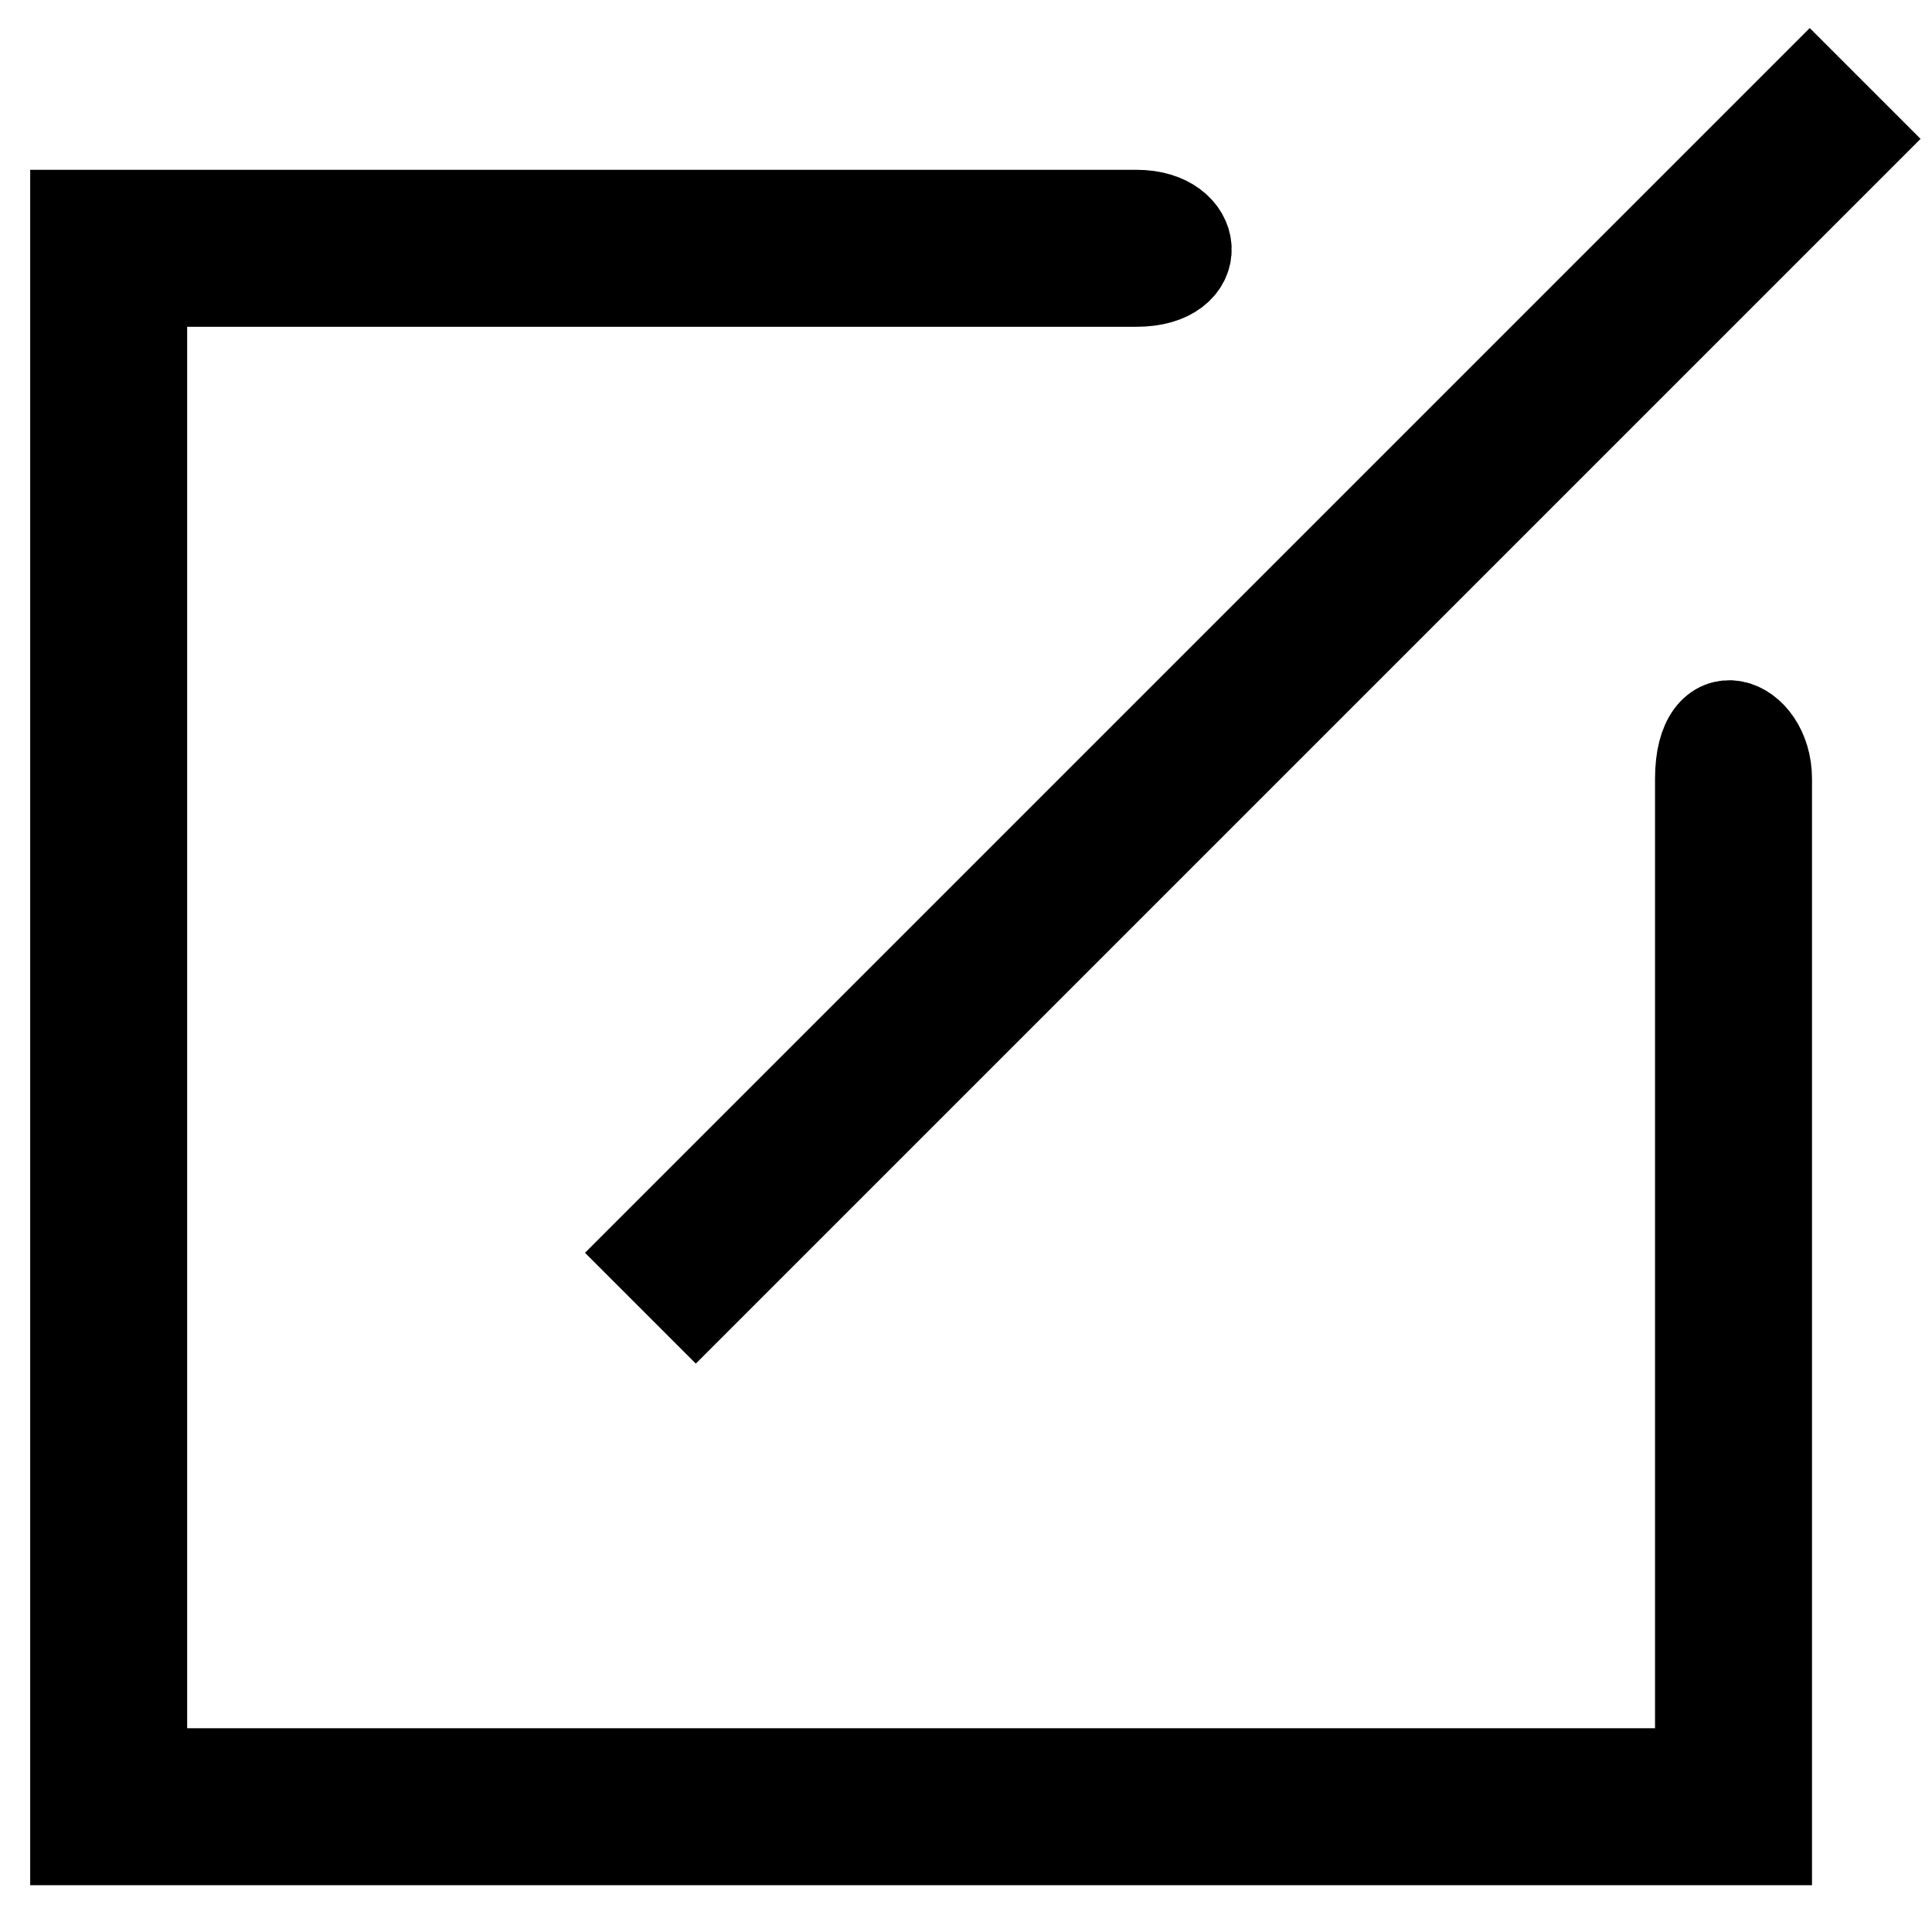
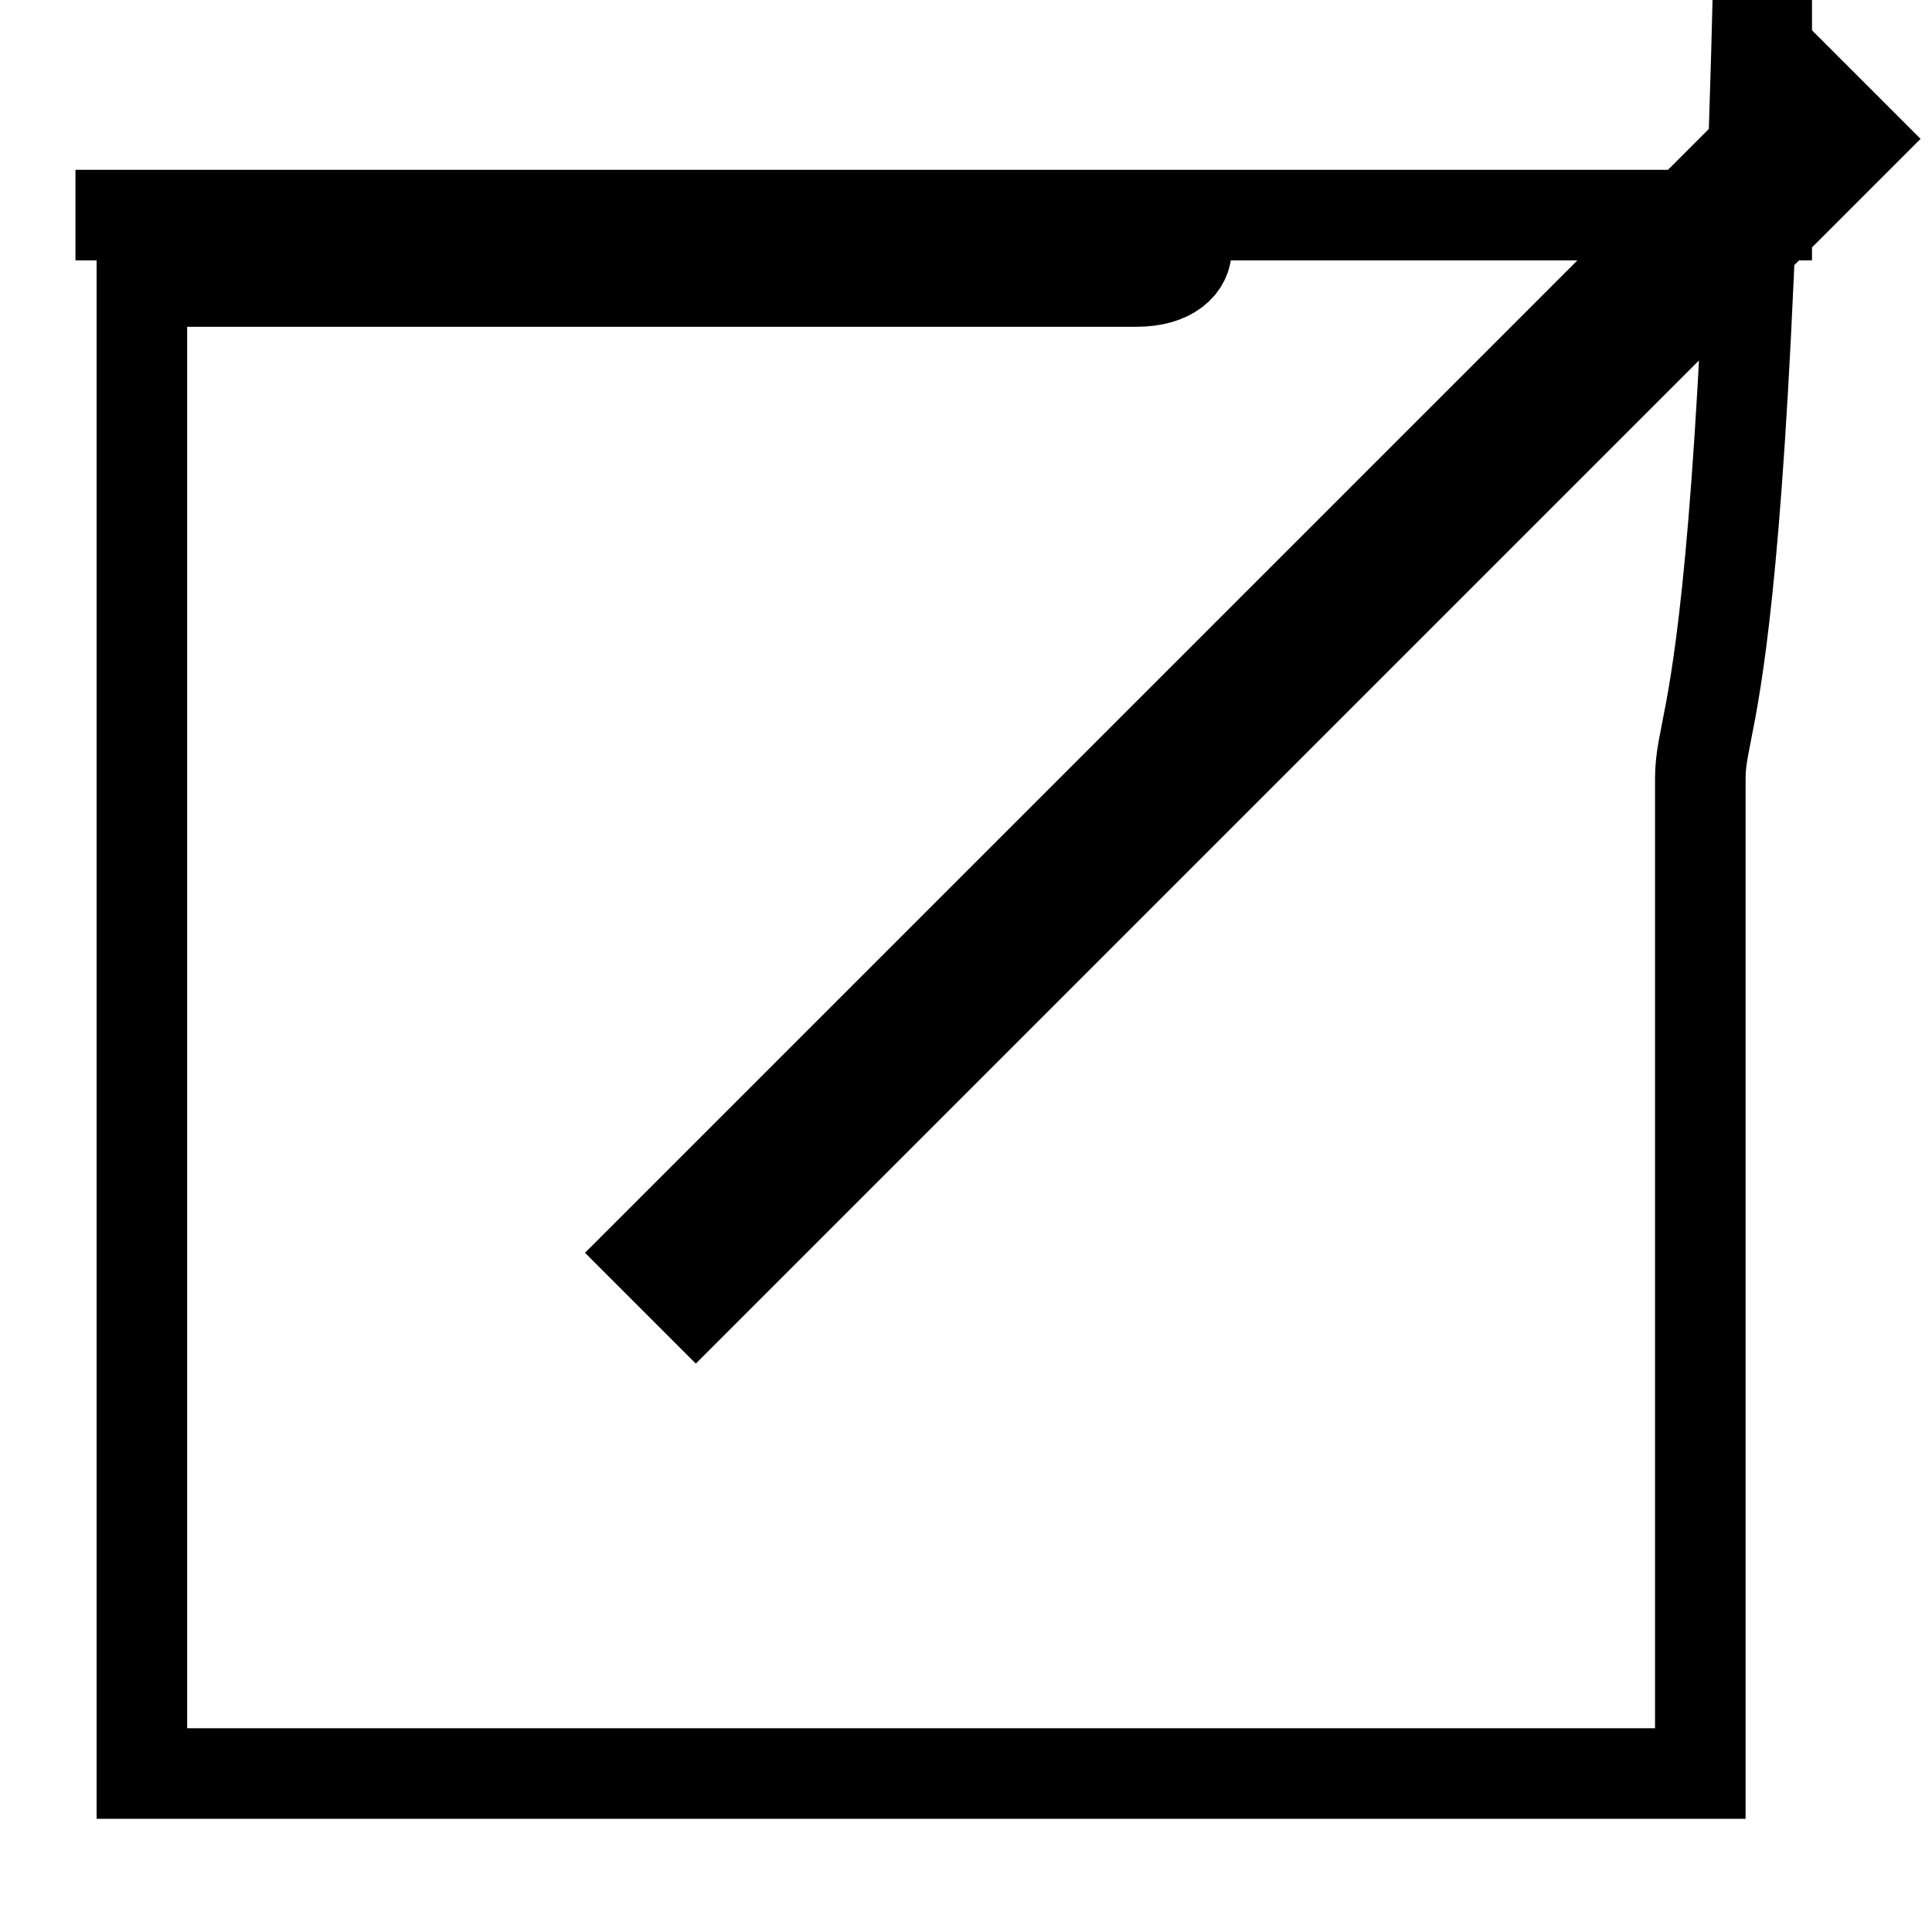
<svg xmlns="http://www.w3.org/2000/svg" version="1.1" x="0px" y="0px" viewBox="0 0 256 256" enable-background="new 0 0 256 256" xml:space="preserve">
  <g>
    <g>
-       <path stroke-width="12" fill-opacity="0" stroke="#000000" d="M225.3,103.2V235H18.8V37.3h131.8c9.2,0,8.4-8.8,0-8.8c-8.4,0-140.6,0-140.6,0v215.3h224.1c0,0,0-134.8,0-140.6C234.1,95.5,225.3,92.2,225.3,103.2L225.3,103.2z M92.2,172.2L246,18.4l-6.2-6.2L86,166L92.2,172.2L92.2,172.2z" />
+       <path stroke-width="12" fill-opacity="0" stroke="#000000" d="M225.3,103.2V235H18.8V37.3h131.8c9.2,0,8.4-8.8,0-8.8c-8.4,0-140.6,0-140.6,0h224.1c0,0,0-134.8,0-140.6C234.1,95.5,225.3,92.2,225.3,103.2L225.3,103.2z M92.2,172.2L246,18.4l-6.2-6.2L86,166L92.2,172.2L92.2,172.2z" />
    </g>
  </g>
</svg>